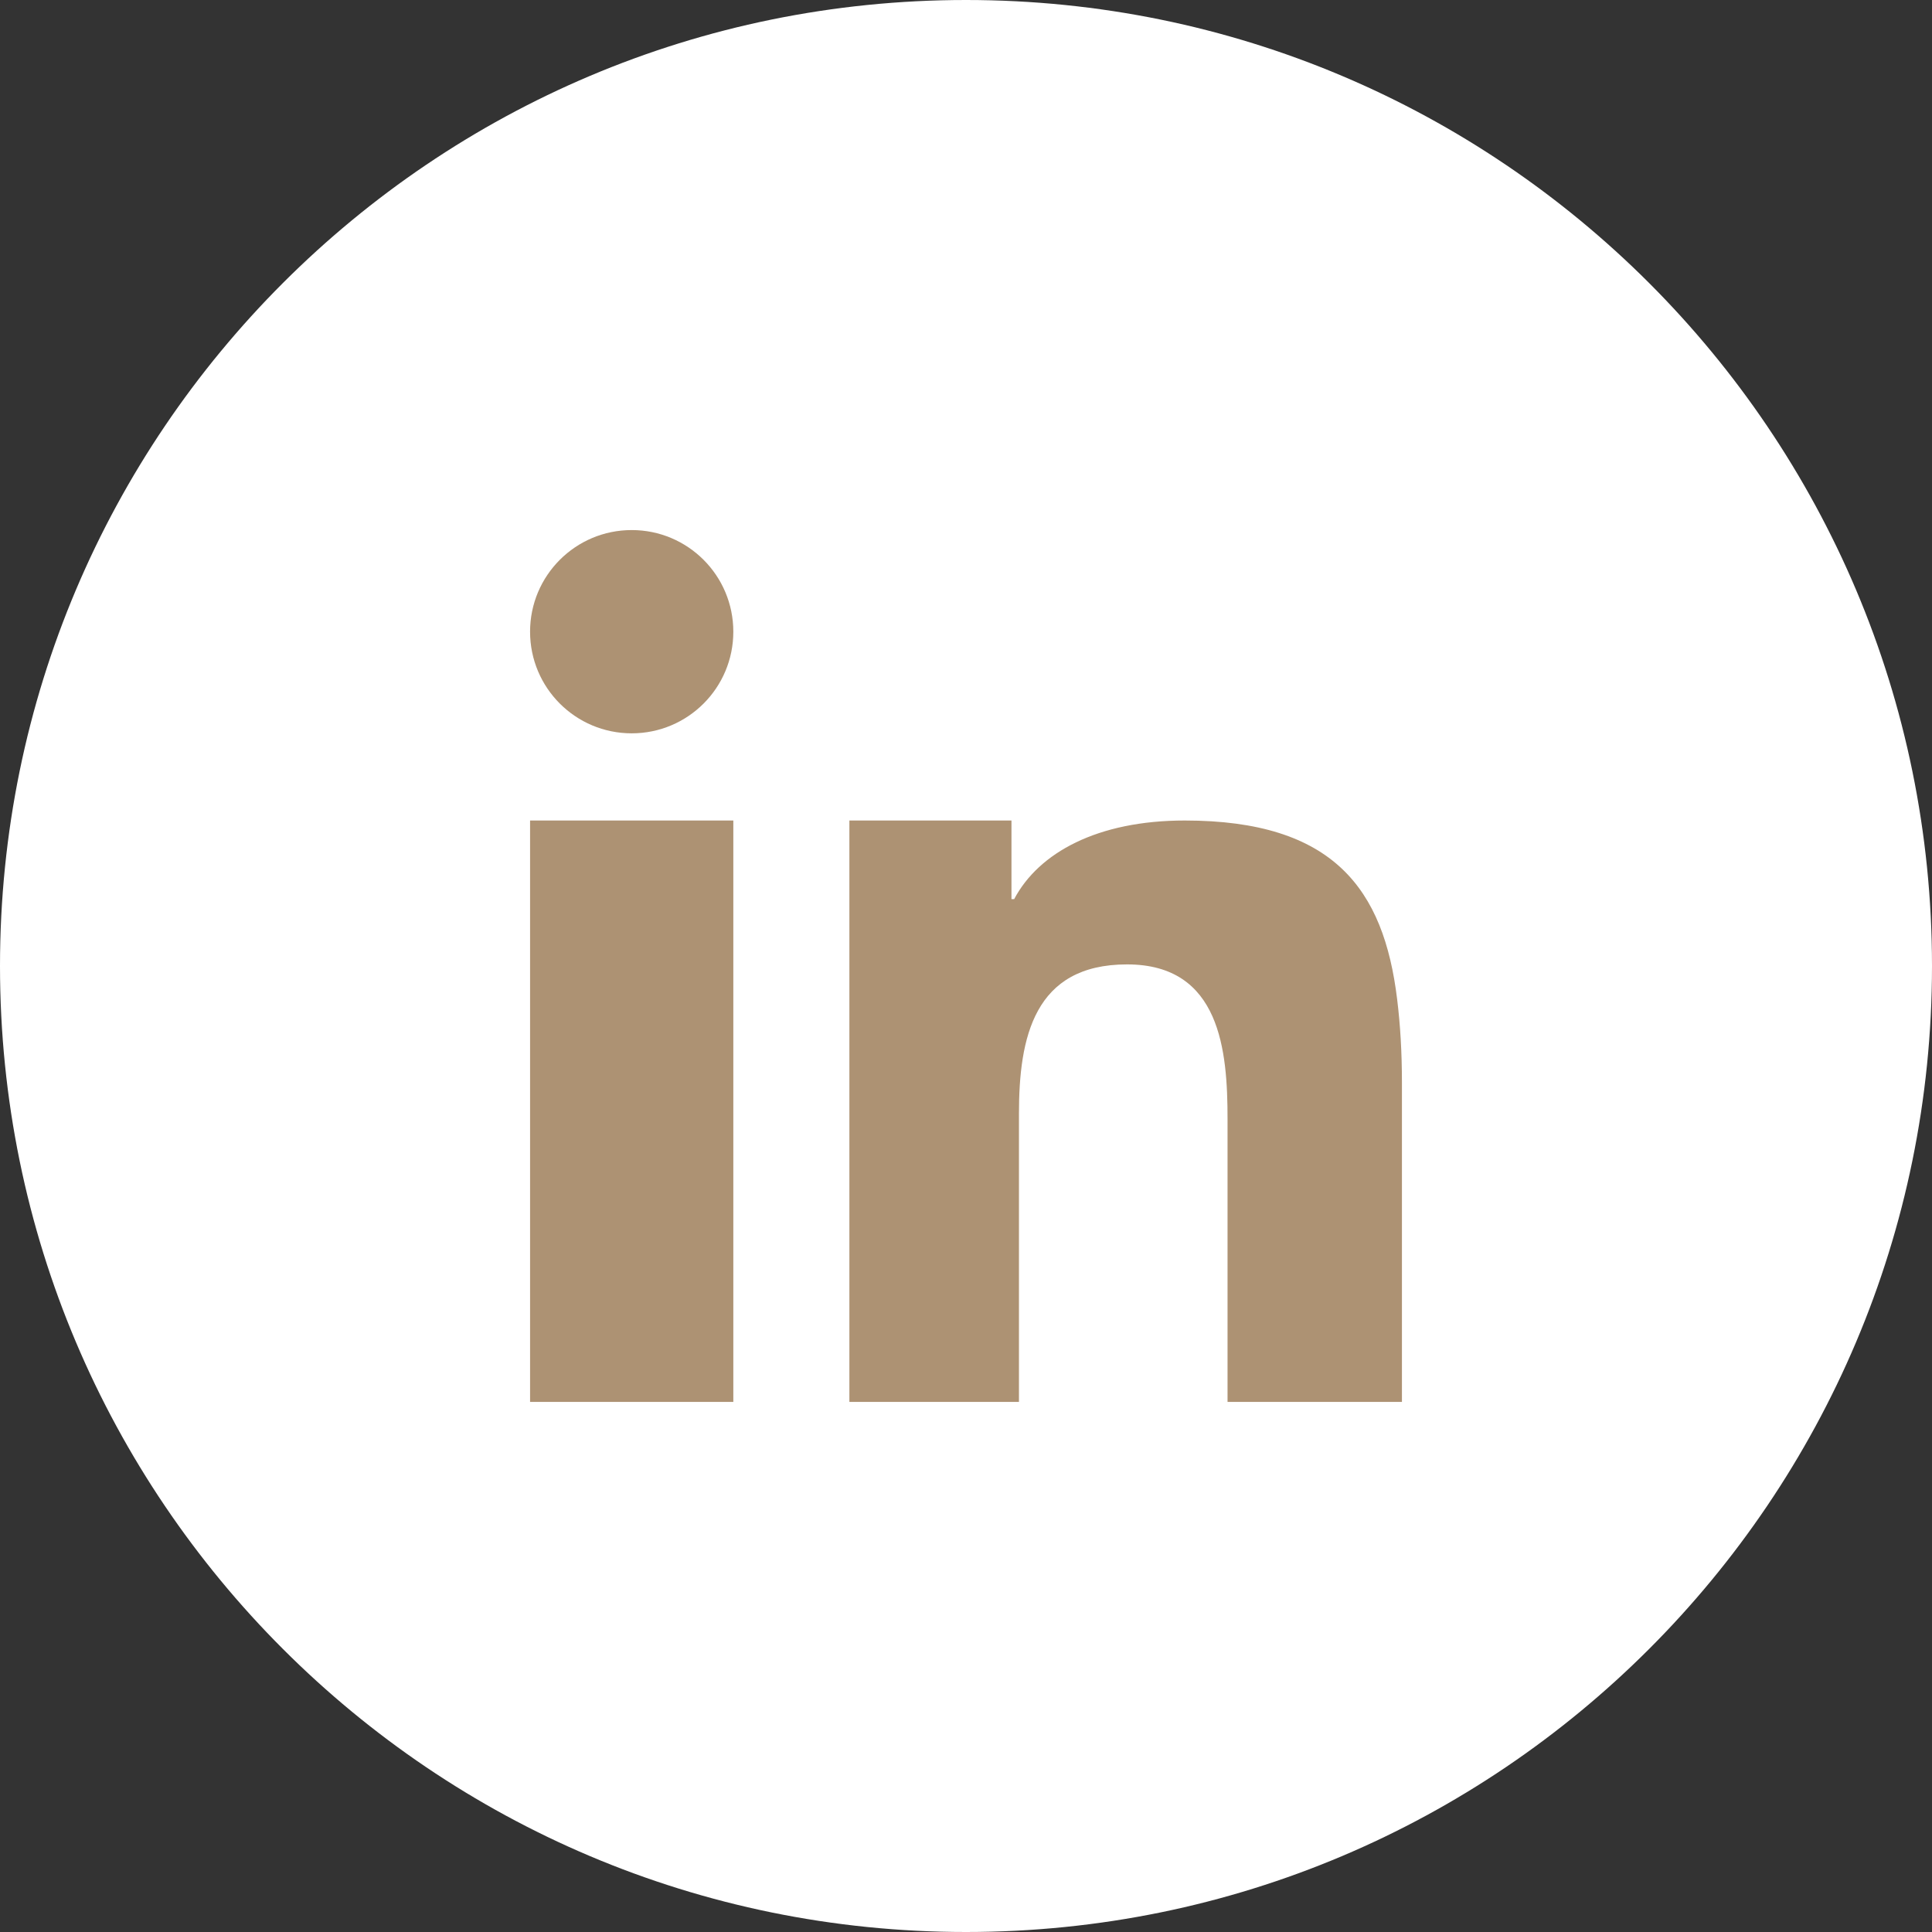
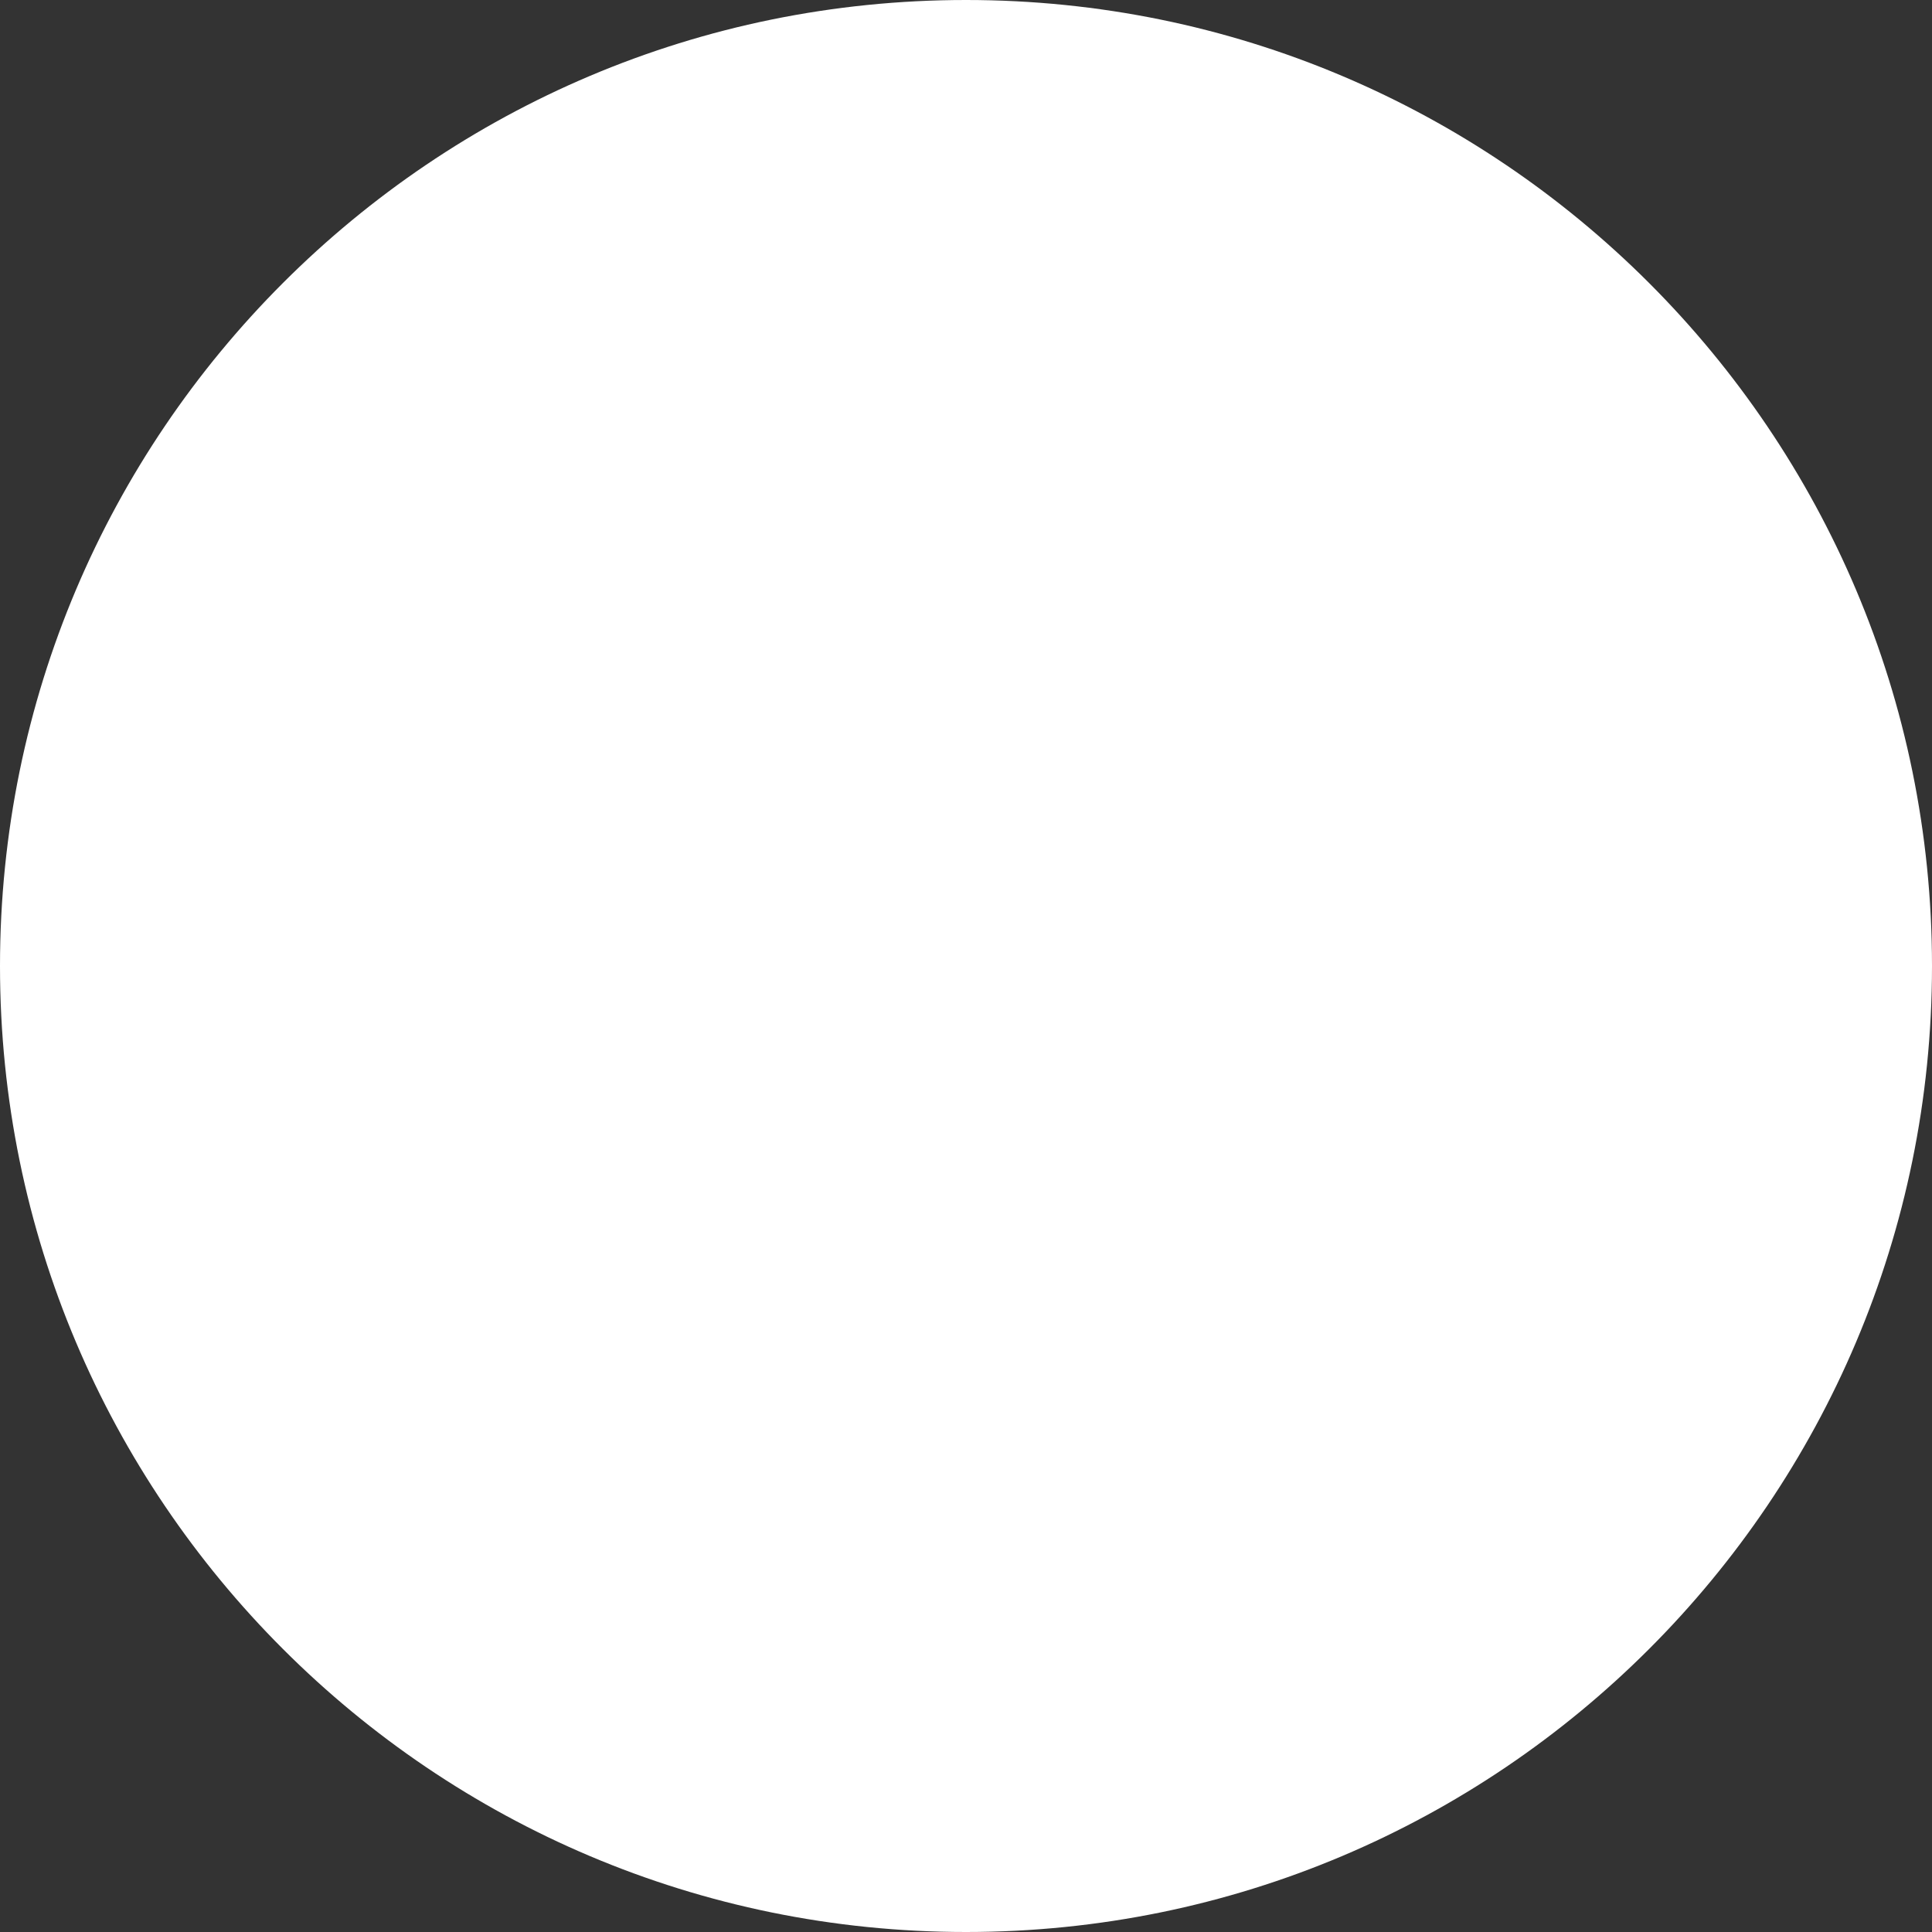
<svg xmlns="http://www.w3.org/2000/svg" enable-background="new 0 0 512 512" height="512px" id="Layer_1" version="1.1" viewBox="0 0 512 512" width="512px" xml:space="preserve">
  <rect x="0" y="0" width="512" height="512" fill="#333333" stroke="none" />
  <g>
    <path d="M437.018,74.985C390.661,28.631,326.734,0,256.003,0C185.266,0,121.34,28.631,74.993,74.985   C28.631,121.337,0,185.266,0,255.998c0,70.734,28.631,134.663,74.993,181.012C121.34,483.367,185.266,512,256.003,512   c70.731,0,134.658-28.633,181.015-74.99C483.369,390.661,512,326.732,512,255.998C512,185.266,483.369,121.337,437.018,74.985z" fill="#ffffff" opacity="1" original-fill="#ffffff" />
-     <path clip-rule="evenodd" d="M140.475,258.408v113.116h53.864v-122.33v-31.751h-53.864V258.408   z M370.254,264.787c-3.549-29.201-16.867-47.344-56.277-47.344c-23.107,0-38.698,8.507-45.216,20.839h-0.712v-20.839h-42.954   v29.623v124.458h44.938v-76.399c0-20.134,3.969-39.549,28.641-39.549c24.8,0,26.637,22.961,26.637,40.962v74.986h46.216V286.9   C371.526,278.962,371.098,271.593,370.254,264.787L370.254,264.787z M167.409,140.472c-14.884,0-26.935,12.049-26.935,26.935   s12.051,26.933,26.935,26.933c14.883,0,26.93-12.047,26.93-26.933S182.292,140.472,167.409,140.472L167.409,140.472z" fill="#ad9273" fill-rule="evenodd" opacity="1" original-fill="#bc8f66" />
  </g>
</svg>